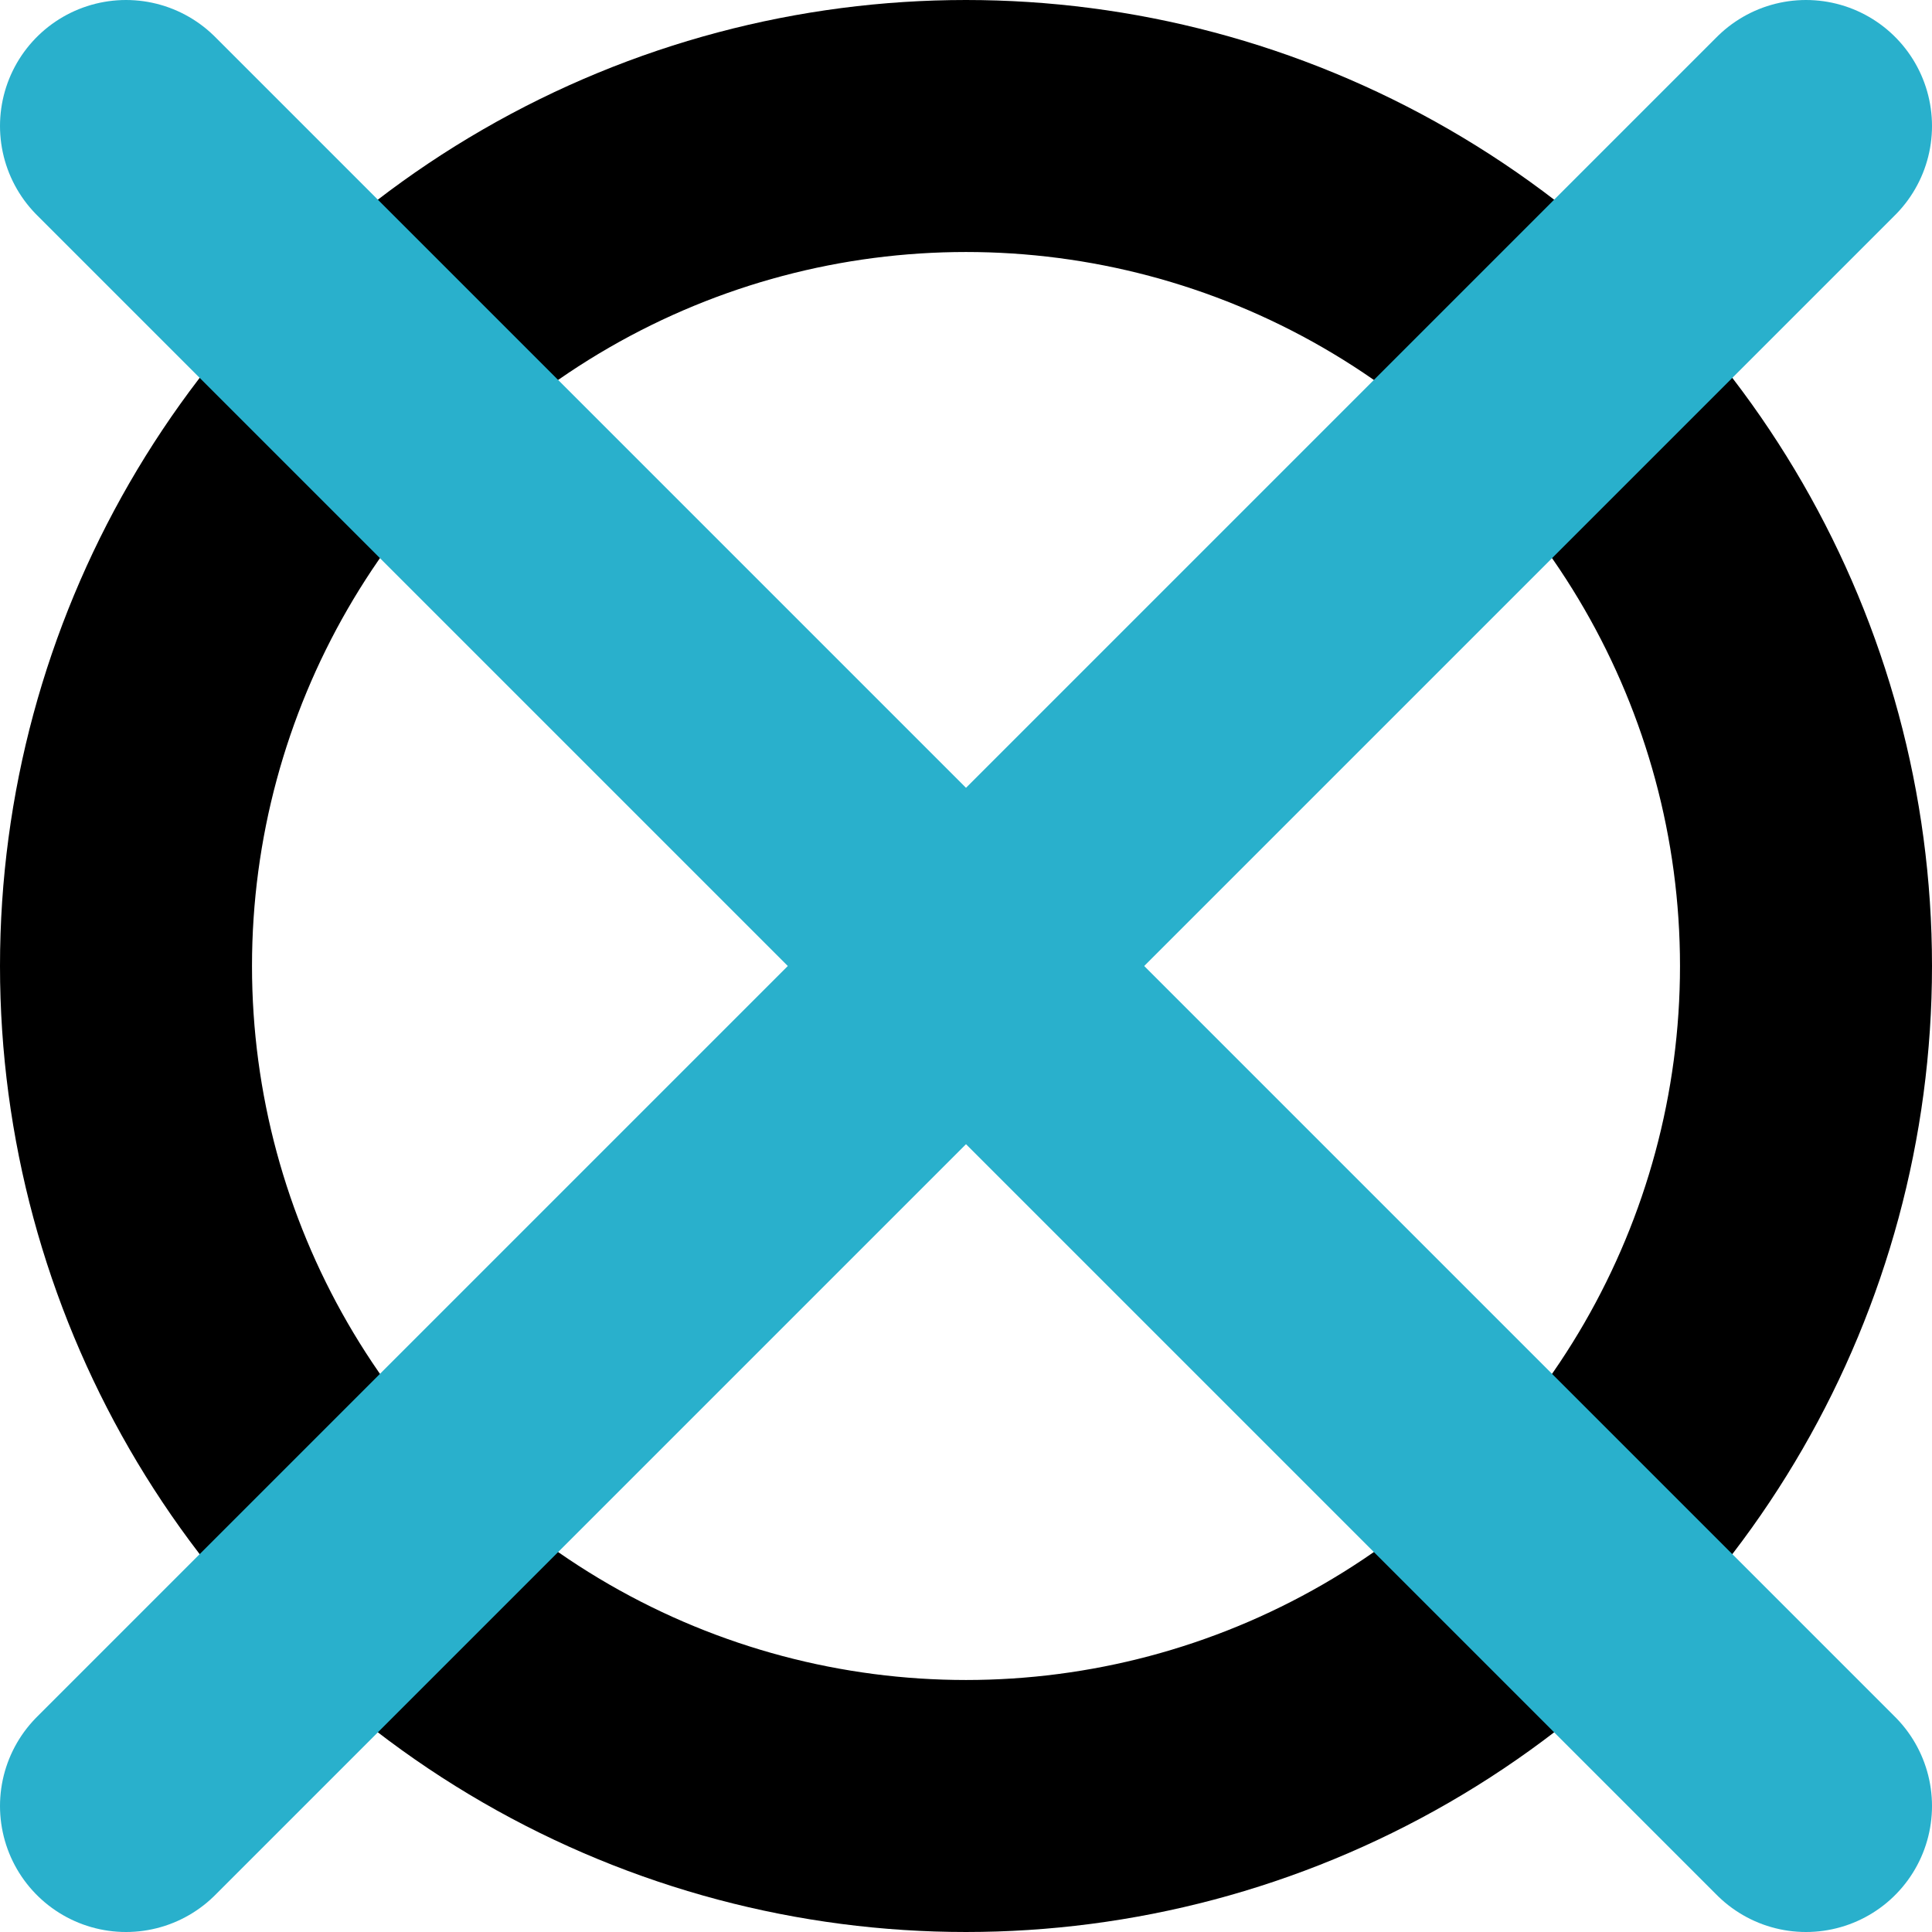
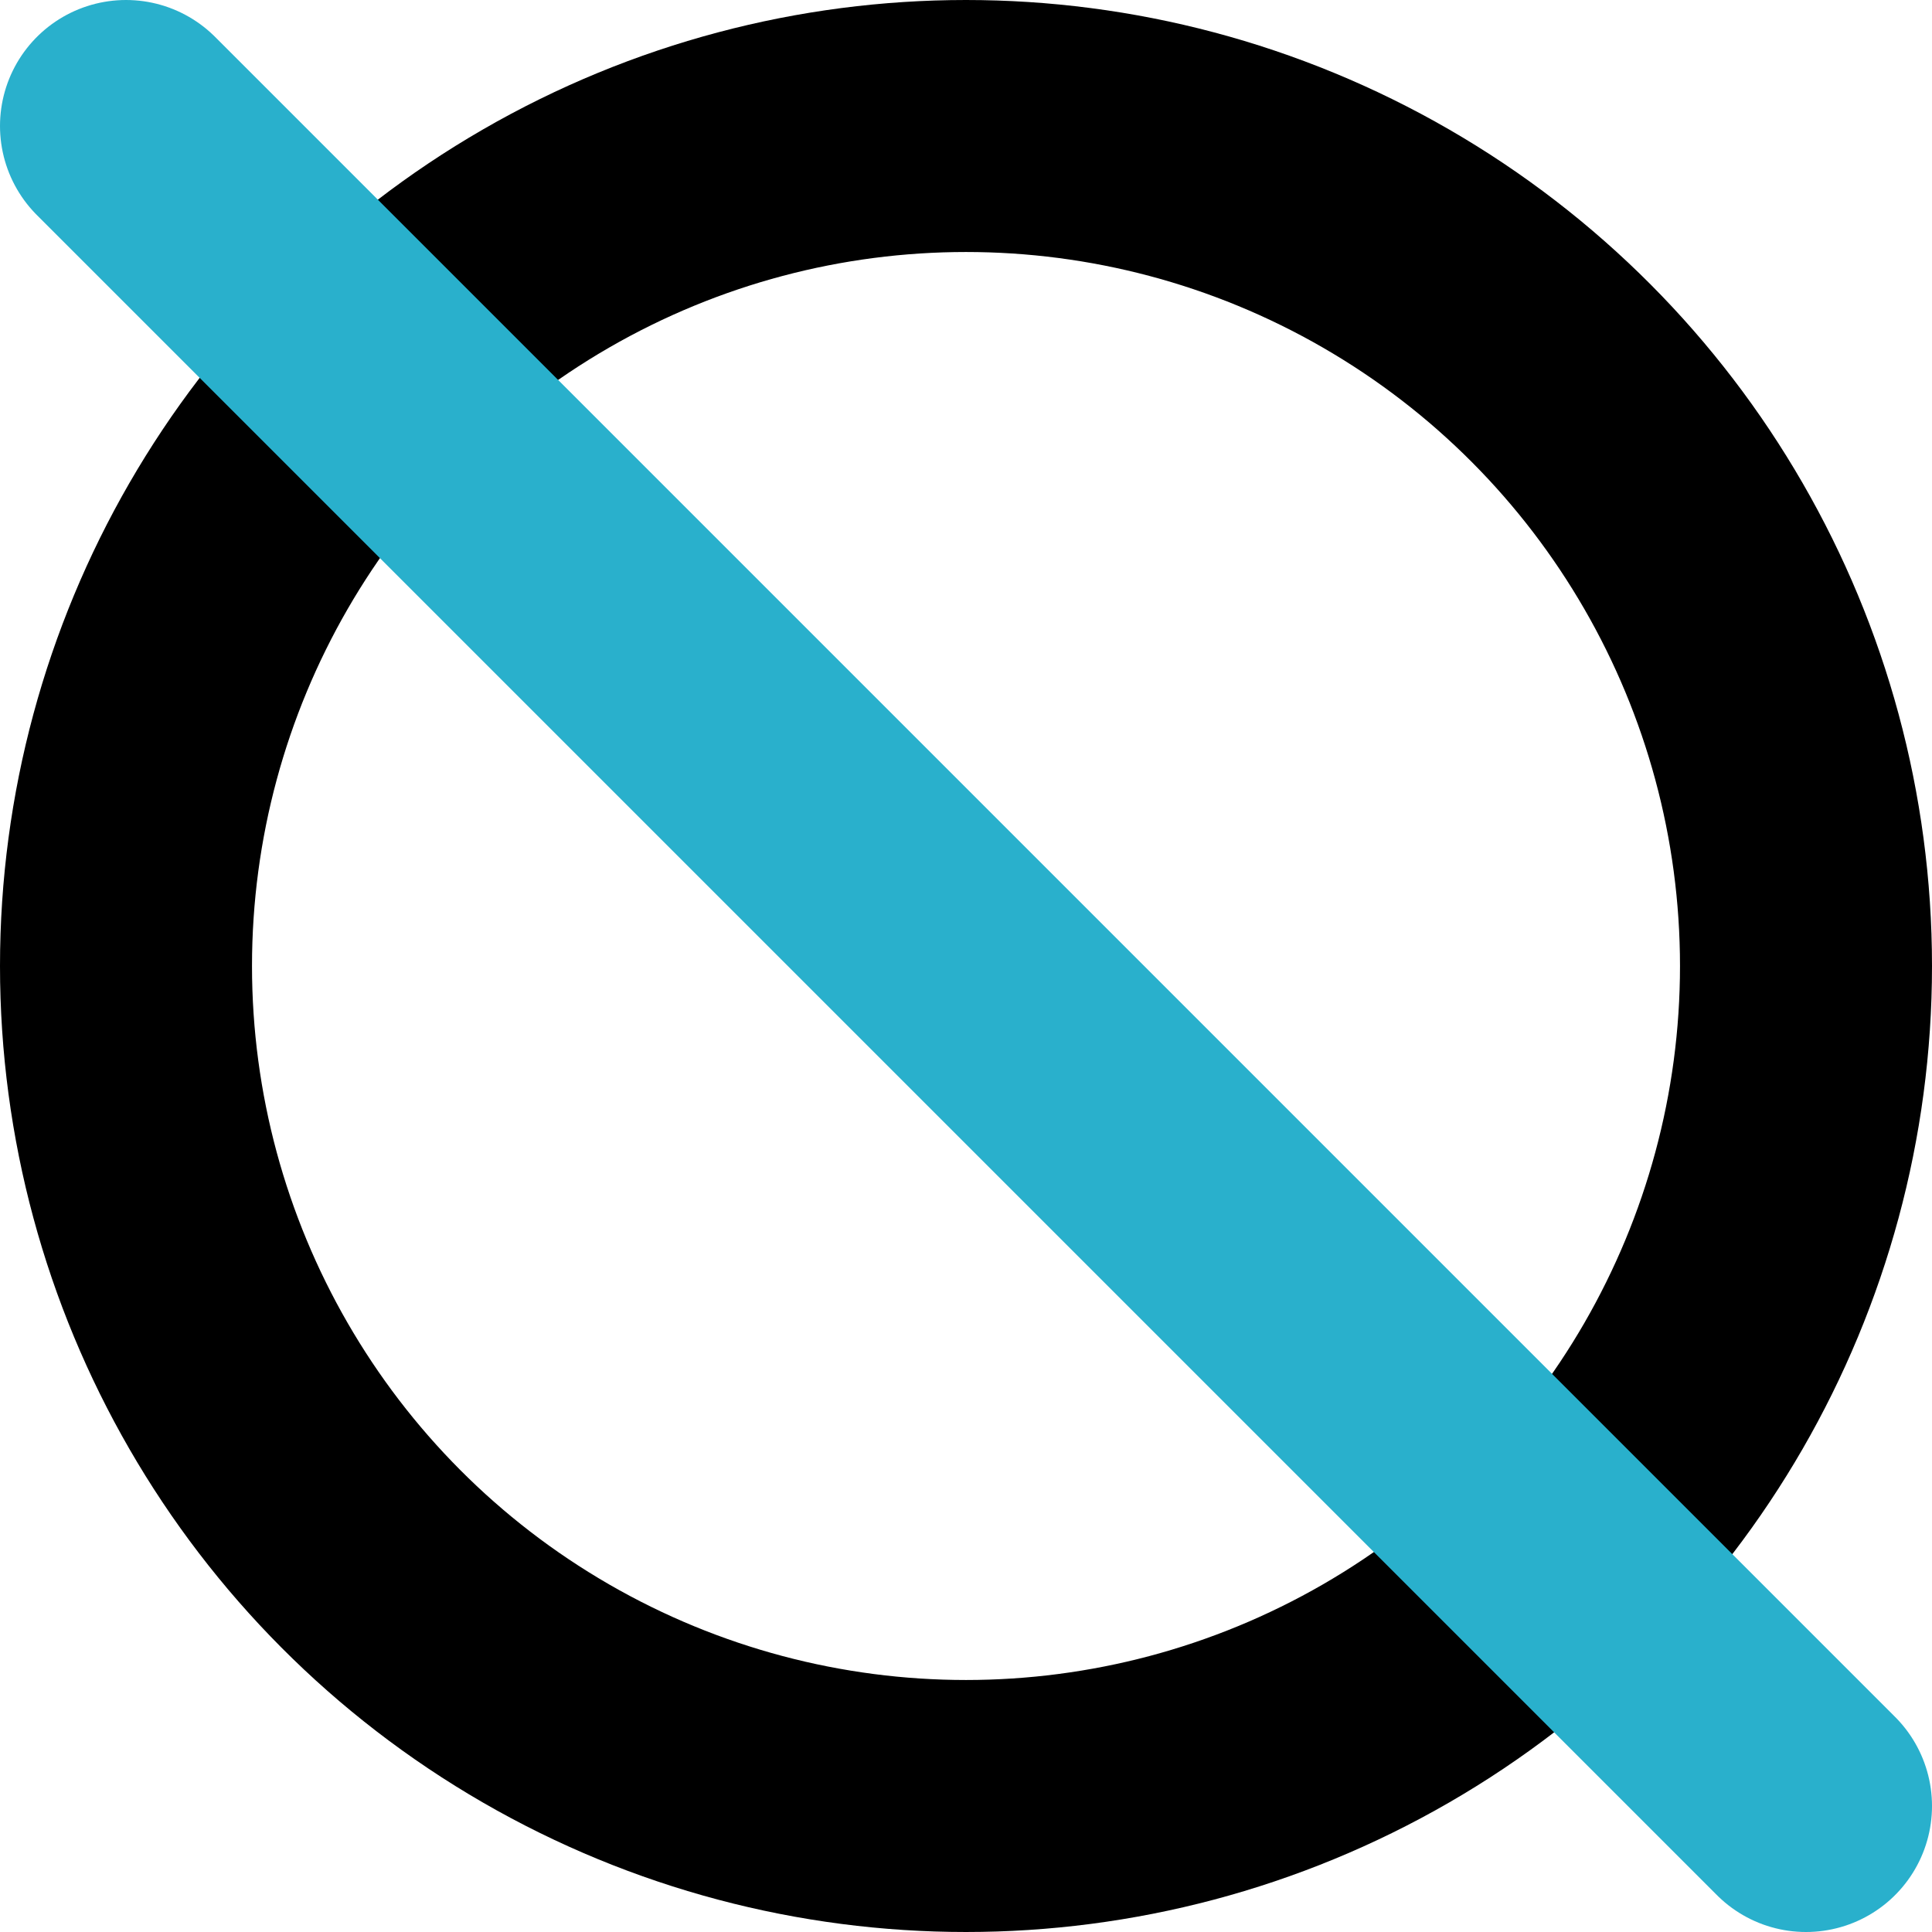
<svg xmlns="http://www.w3.org/2000/svg" width="6.9" height="6.9" viewBox="0 0 23 23" version="1.1" id="svg1">
  <defs id="defs1" />
  <g id="icon" transform="translate(-1361.5,-261.5)">
    <g id="x" transform="translate(1357,257)">
      <g id="Ellipse_248" transform="translate(6,6)" fill="none" stroke="#a9dfeb" stroke-width="2">
        <circle cx="10" cy="10" r="10" fill="none" stroke="#000000" stroke-width="3" id="circle1" />
      </g>
-       <path id="Pfad_451" d="M 26,6 6,26" fill="none" stroke="#29b0cc" stroke-linecap="round" stroke-linejoin="round" stroke-width="3" />
      <path id="Pfad_452" d="M 6,6 26,26" fill="none" stroke="#29b0cc" stroke-linecap="round" stroke-linejoin="round" stroke-width="3" />
    </g>
  </g>
</svg>